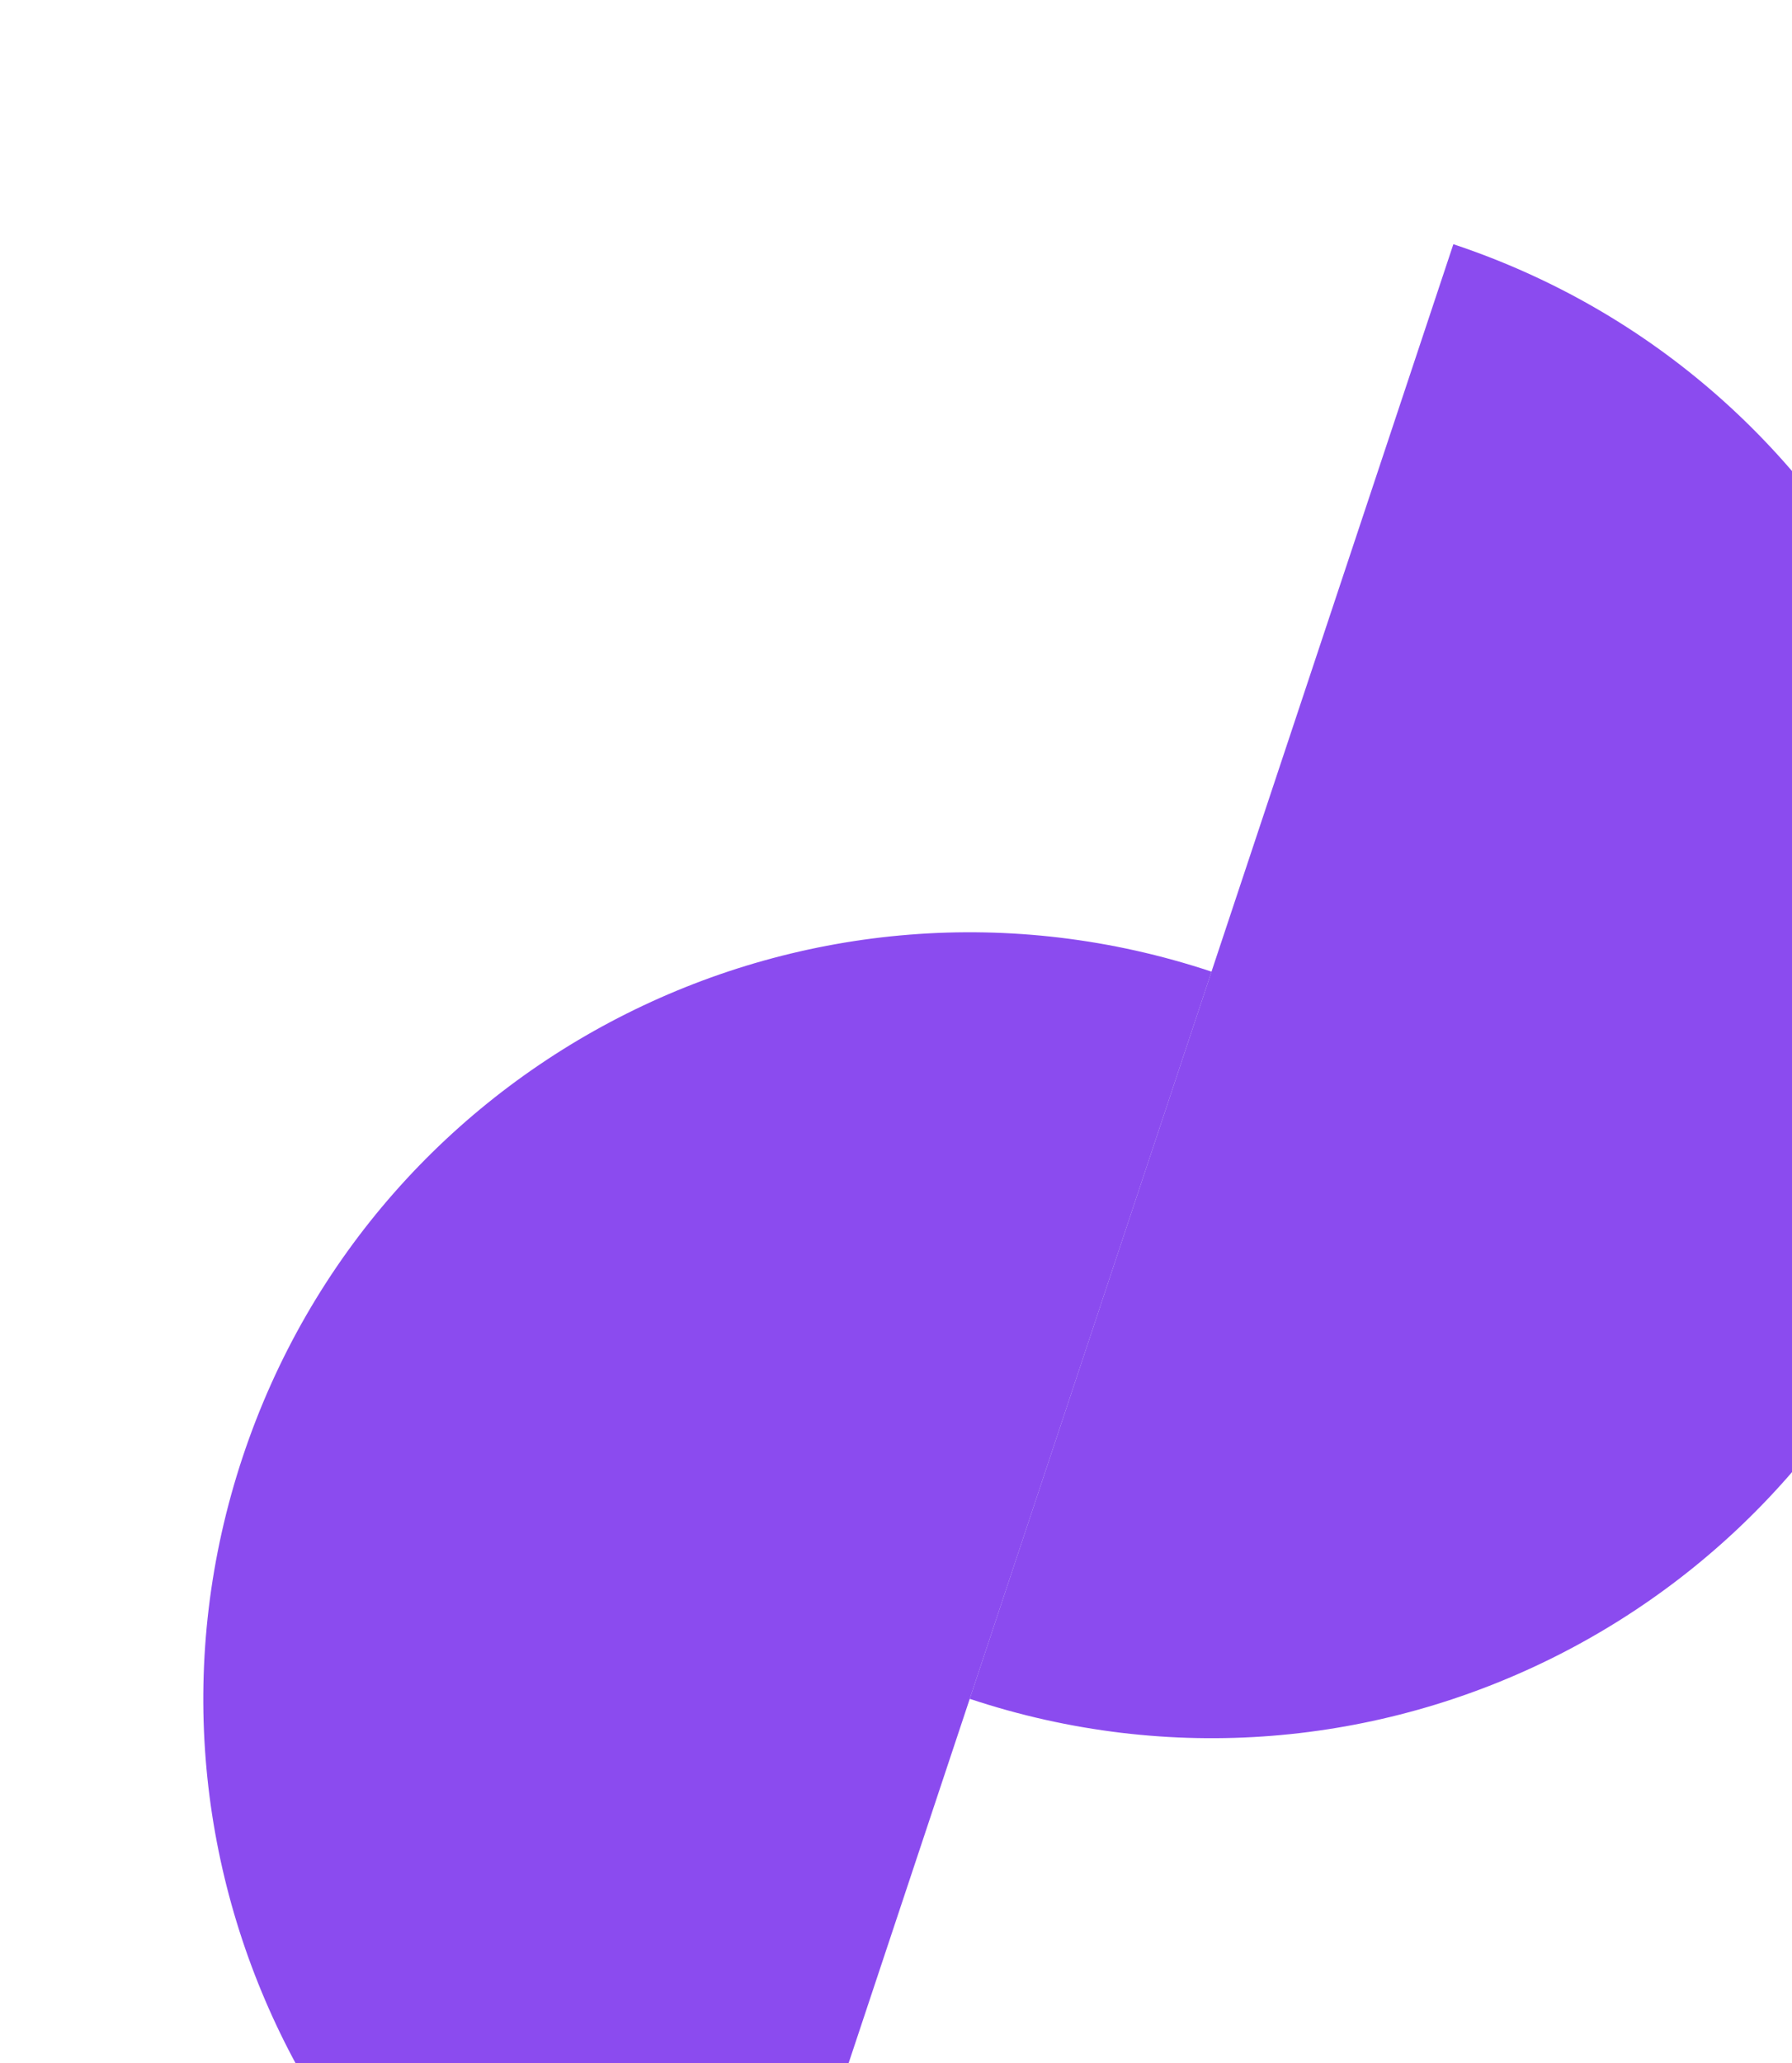
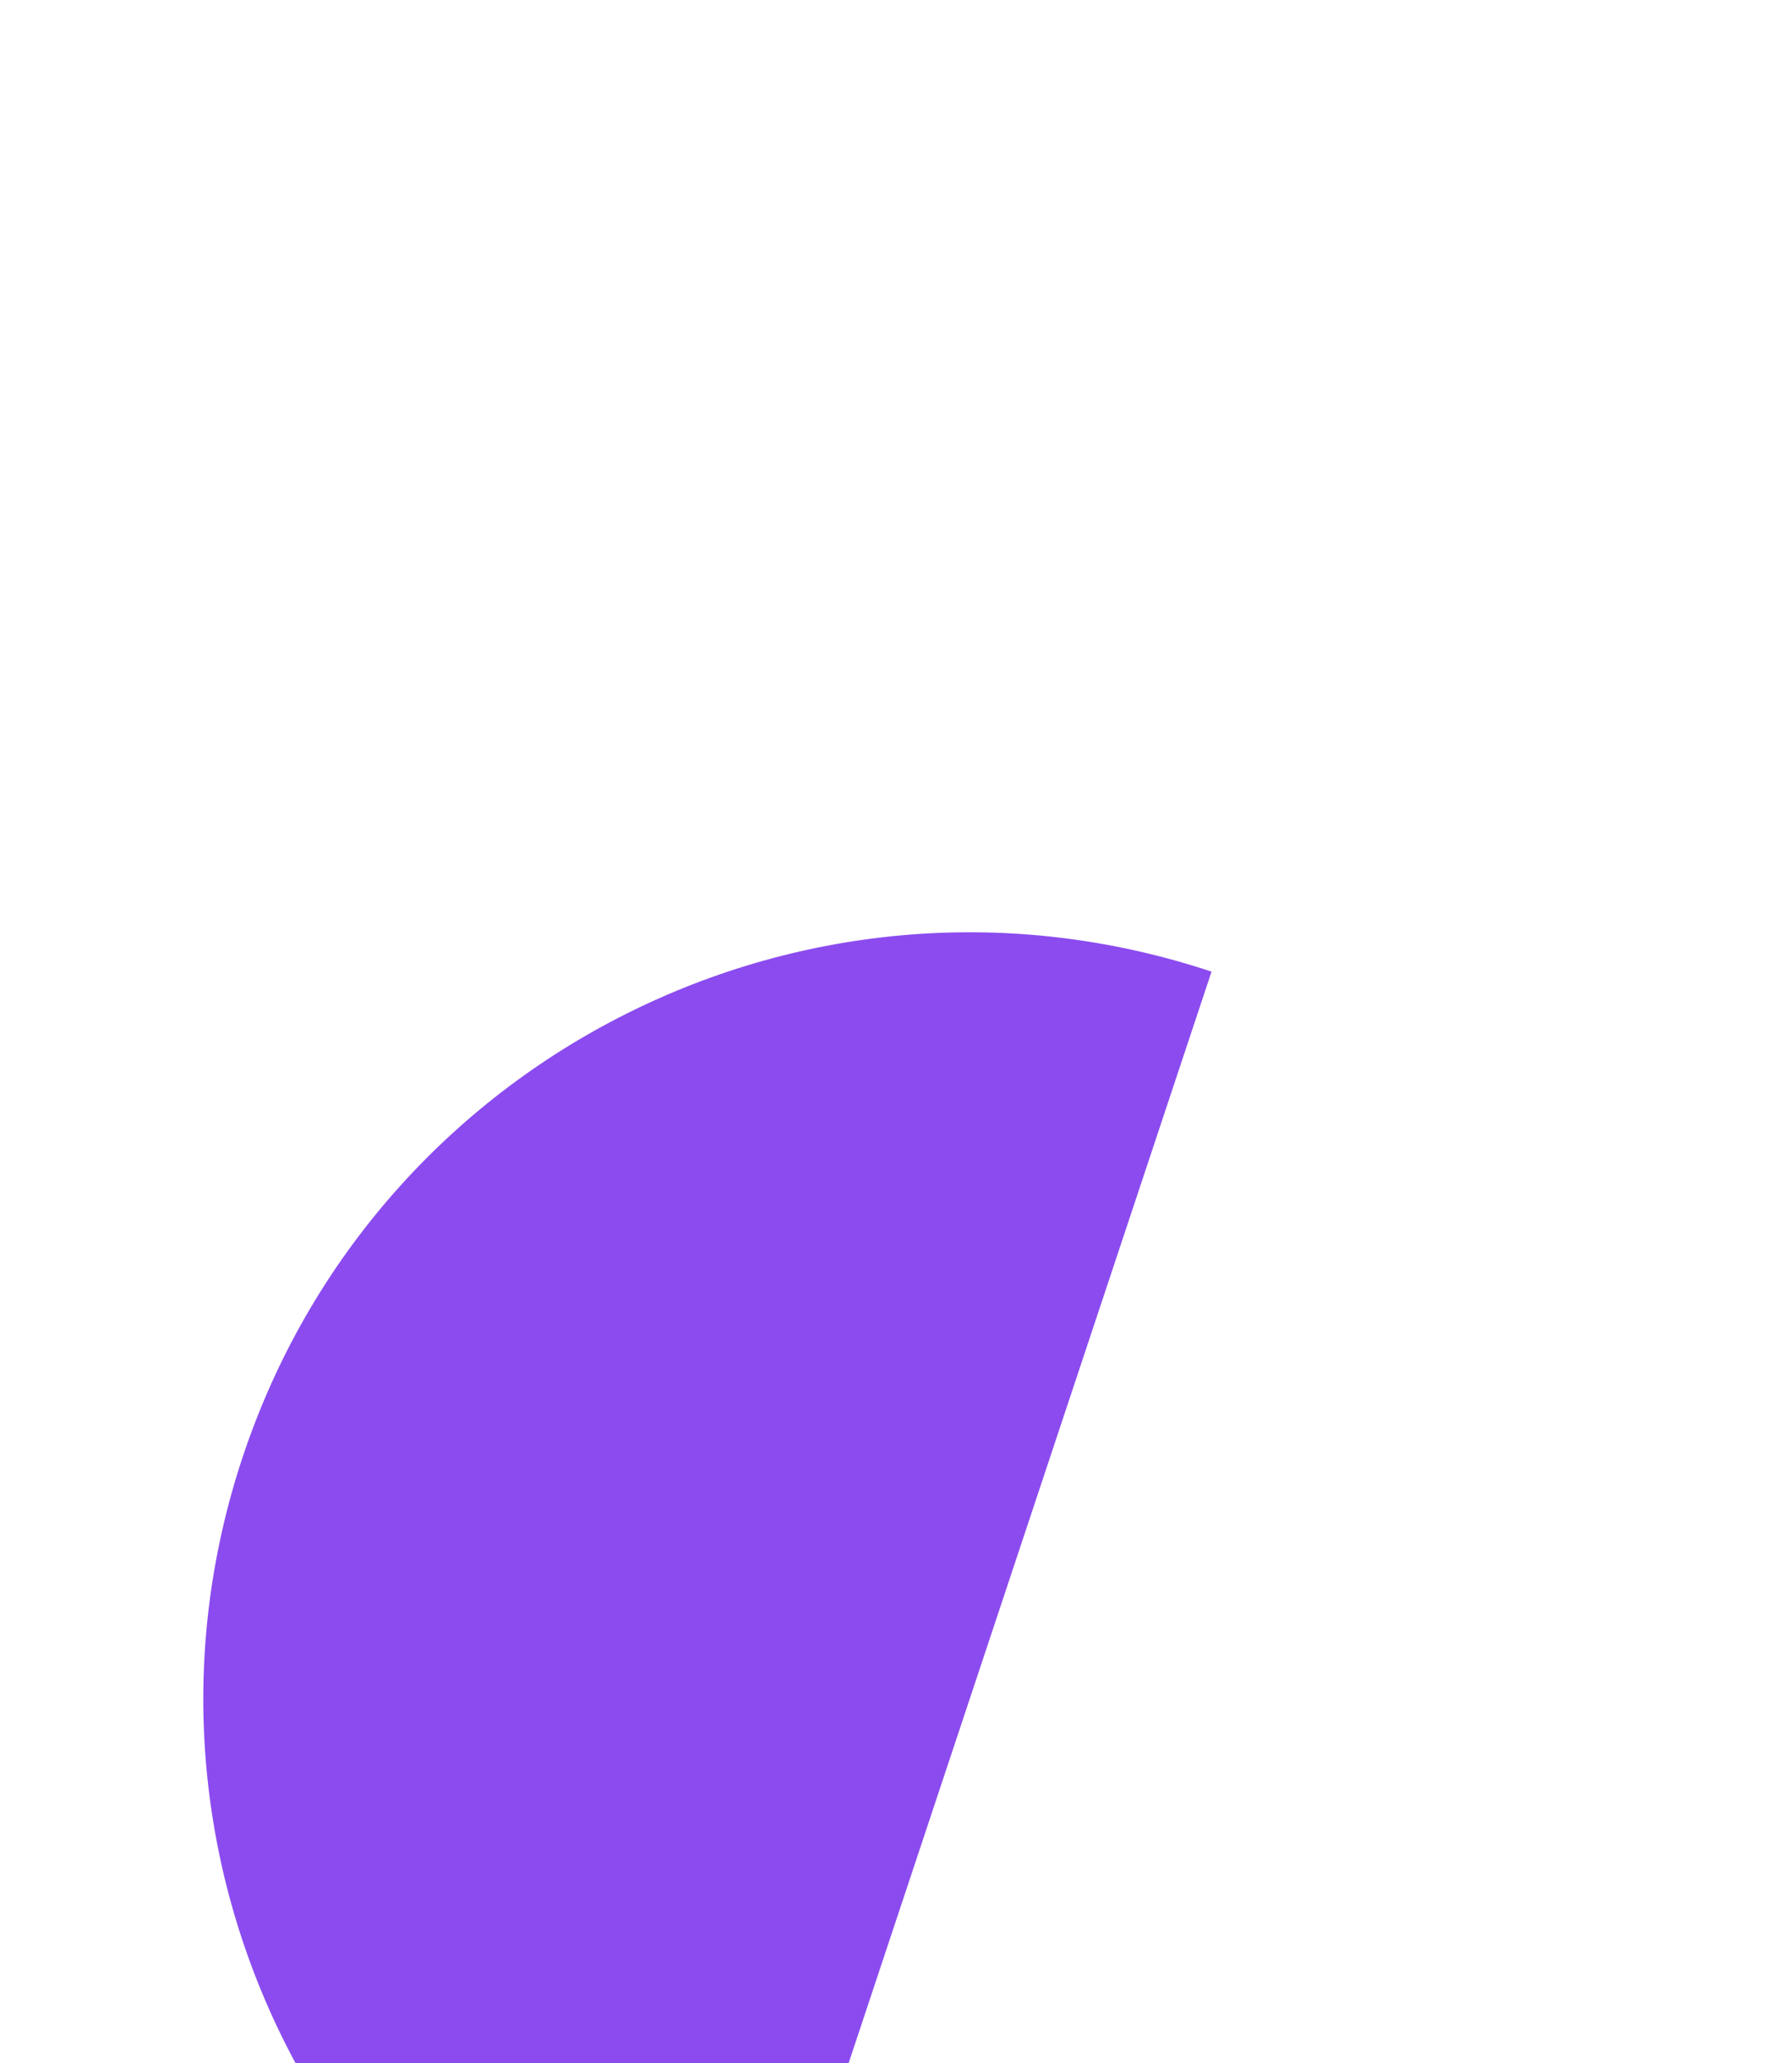
<svg xmlns="http://www.w3.org/2000/svg" width="232" height="267" viewBox="0 0 232 267" fill="none">
  <path d="M156.854 125.732L94.234 313.998C42.252 296.708 14.127 240.549 31.416 188.566C48.706 136.584 104.866 108.458 156.849 125.748L156.854 125.732Z" fill="#8B4BEF" />
-   <path d="M125.539 219.871L188.158 31.605C240.141 48.895 268.267 105.055 250.977 157.037C233.687 209.02 177.527 237.145 125.544 219.855L125.539 219.871Z" fill="#8B4BEF" />
</svg>